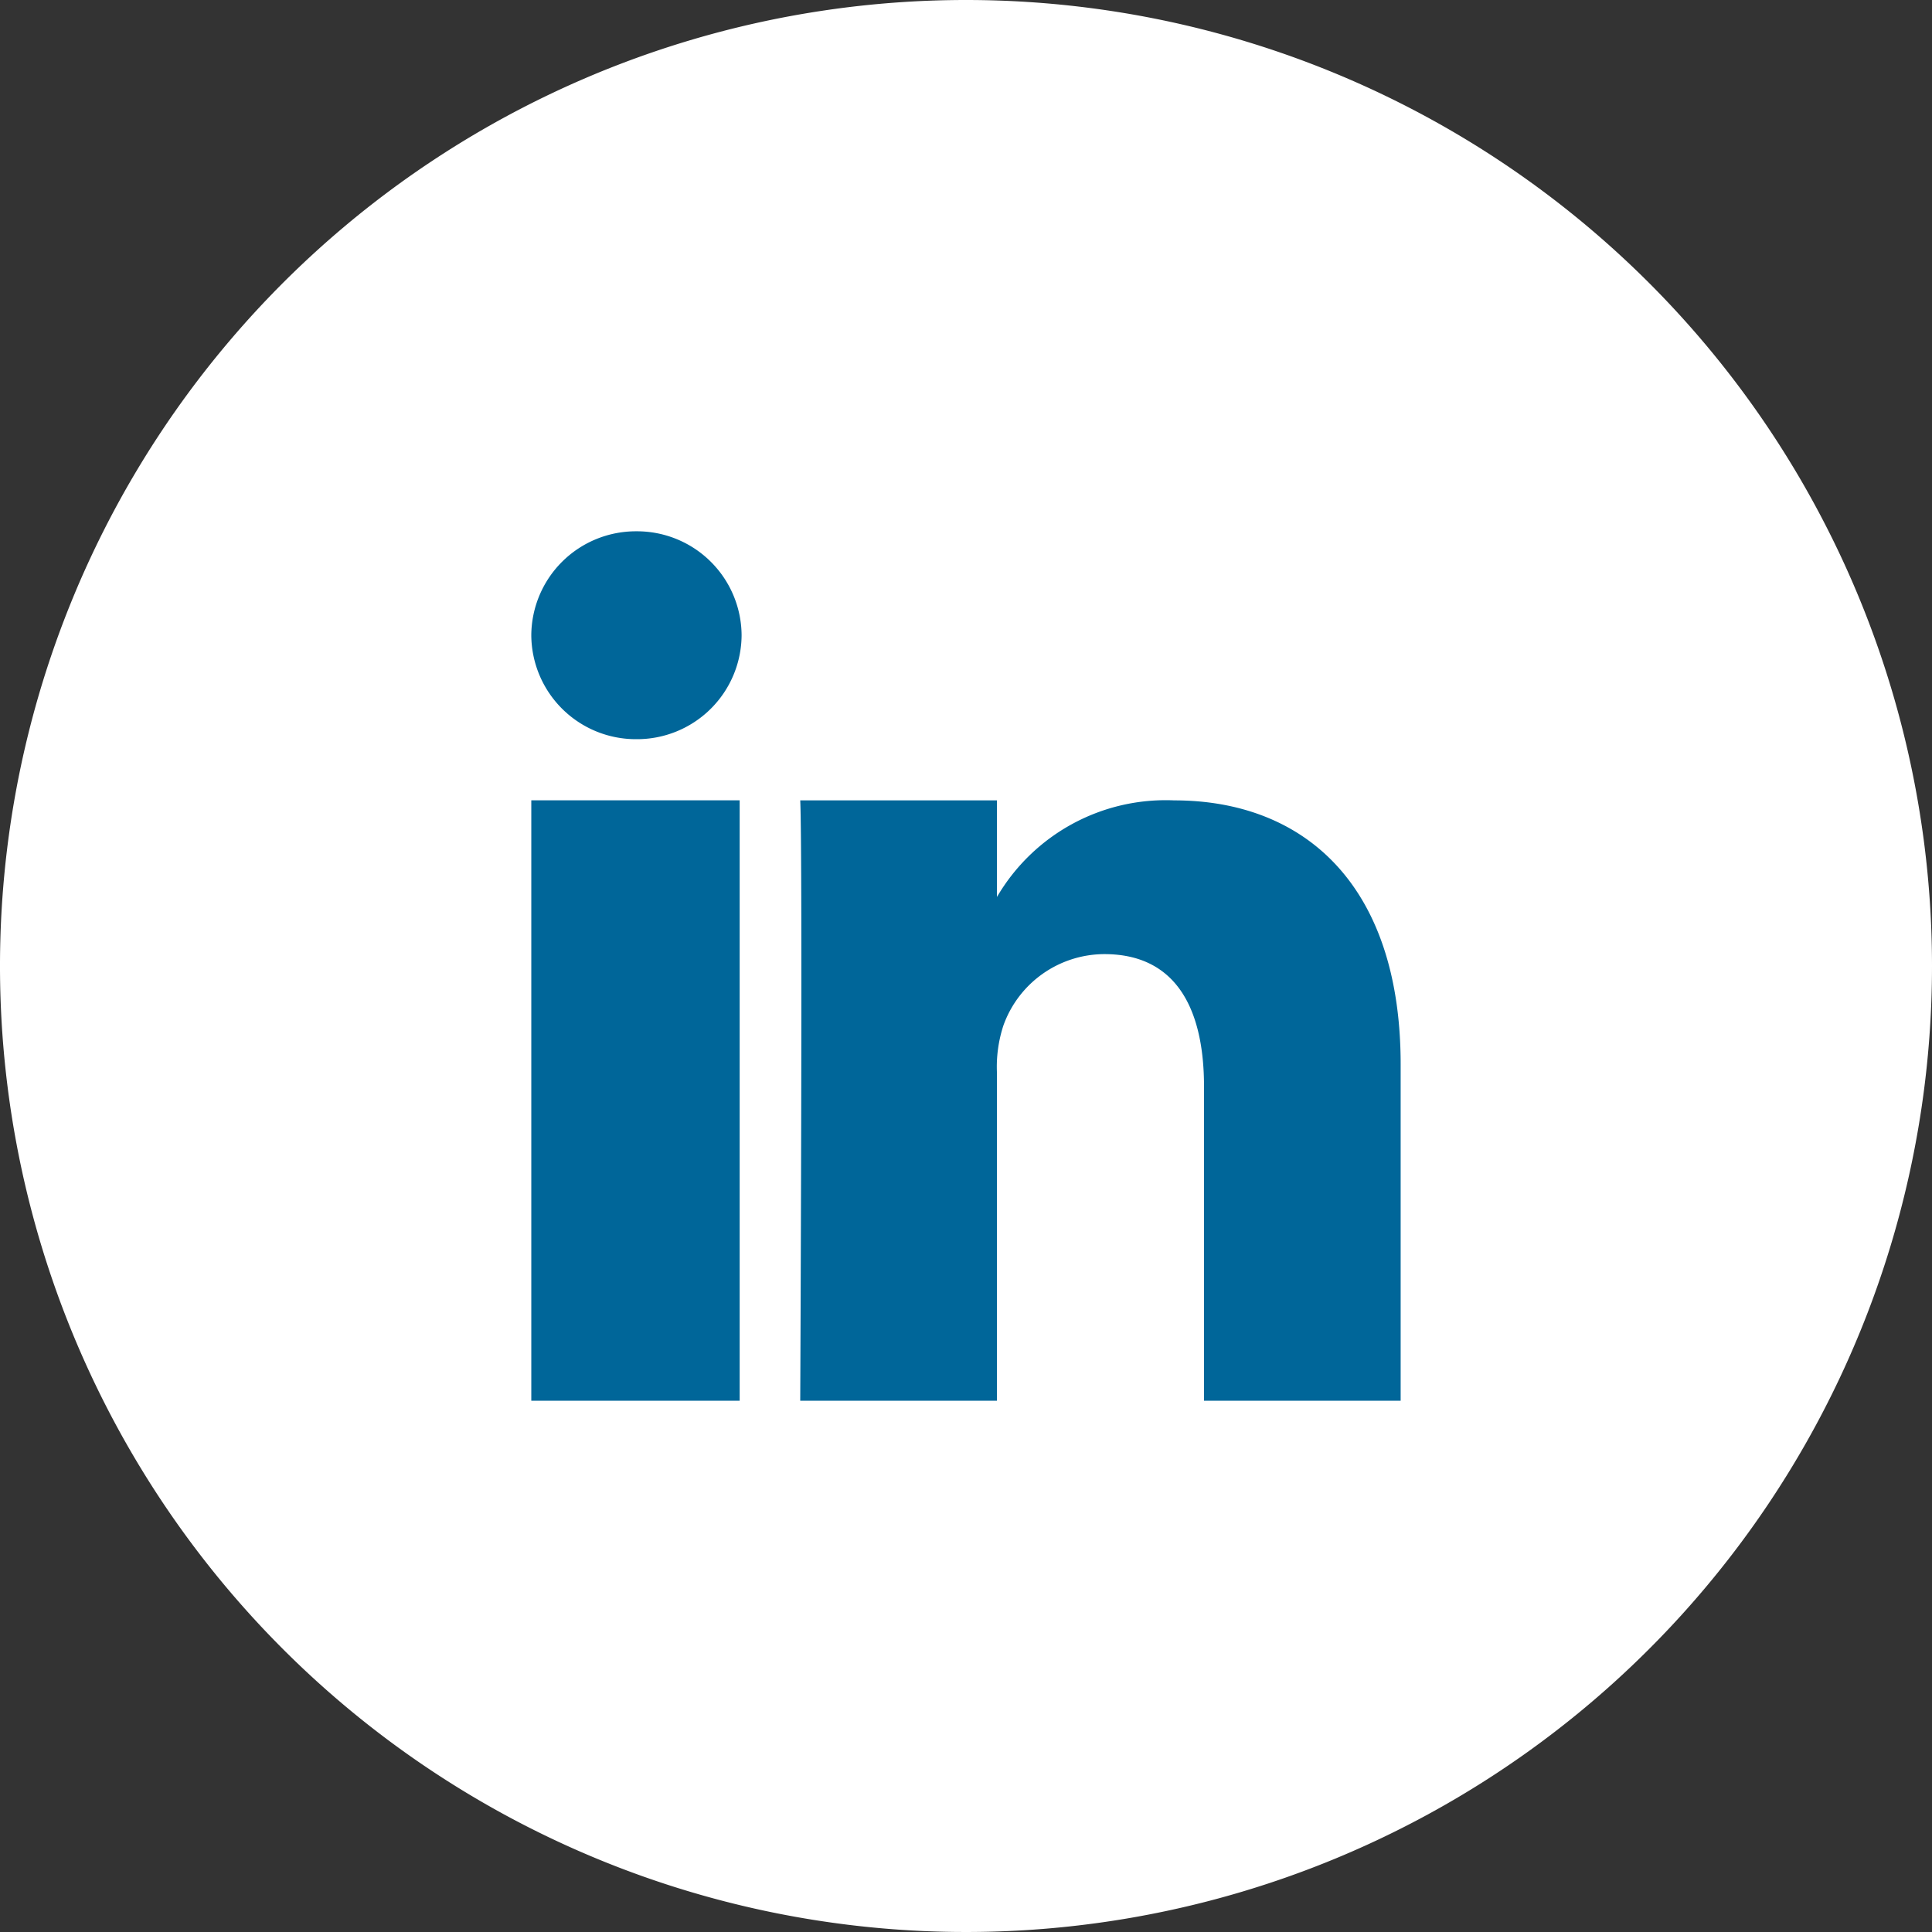
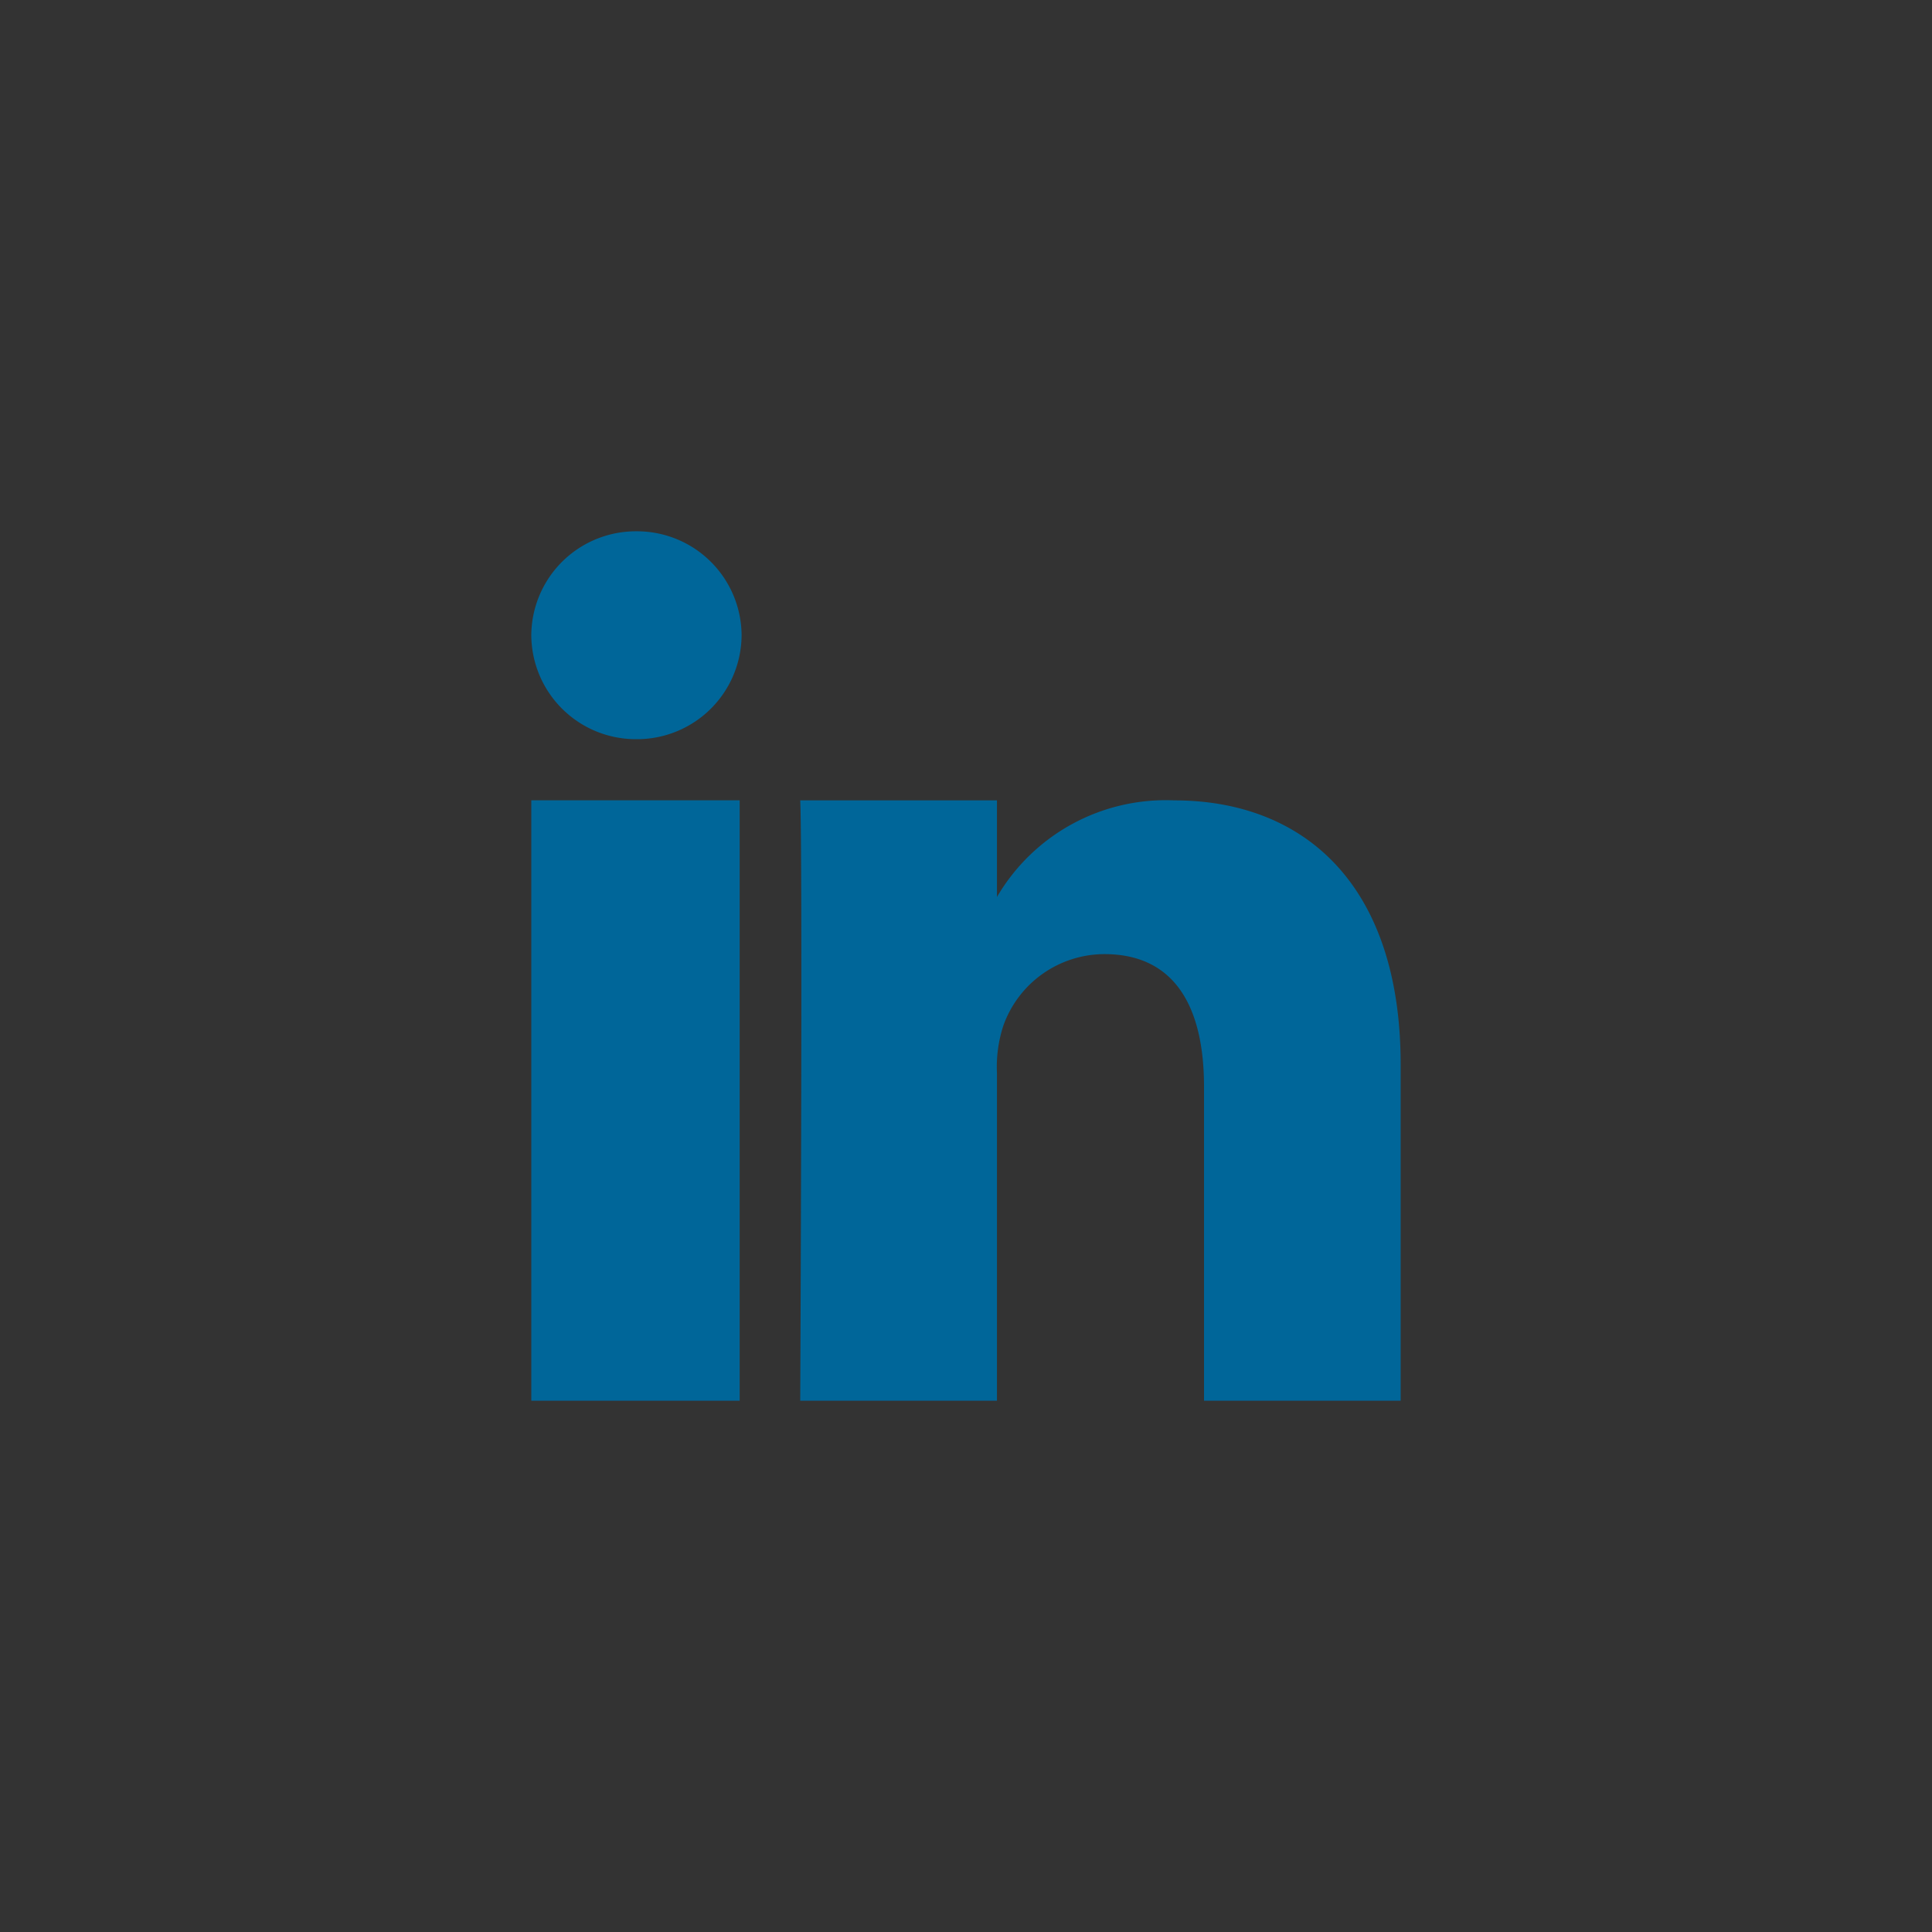
<svg xmlns="http://www.w3.org/2000/svg" width="40" height="40" viewBox="0 0 40 40">
  <rect x="0" y="0" width="40" height="40" fill="#333333" stroke="none" />
  <g id="LinkedIn" transform="translate(-95 -796)">
-     <path id="linkedin-2" data-name="linkedin" d="M20,0A20,20,0,1,0,40,20,20,20,0,0,0,20,0Z" transform="translate(95 796)" fill="#fff" />
-     <path id="Union_248" data-name="Union 248" d="M-5598.072,992v-6.5c0-1.632-.59-2.746-2.063-2.746a2.227,2.227,0,0,0-2.09,1.476,2.75,2.75,0,0,0-.134.986V992h-4.073s.053-11.29,0-12.429h4.073v2a4.047,4.047,0,0,1,3.67-2c2.68,0,4.688,1.735,4.688,5.466V992ZM-5612,992V979.57h4.314V992Zm0-15.848a2.165,2.165,0,0,1,2.177-2.152,2.165,2.165,0,0,1,2.177,2.152,2.165,2.165,0,0,1-2.177,2.152A2.165,2.165,0,0,1-5612,976.152Z" transform="translate(5718 -167)" fill="#069" />
+     <path id="Union_248" data-name="Union 248" d="M-5598.072,992v-6.5c0-1.632-.59-2.746-2.063-2.746a2.227,2.227,0,0,0-2.09,1.476,2.75,2.75,0,0,0-.134.986V992h-4.073s.053-11.29,0-12.429h4.073v2a4.047,4.047,0,0,1,3.67-2c2.68,0,4.688,1.735,4.688,5.466V992M-5612,992V979.57h4.314V992Zm0-15.848a2.165,2.165,0,0,1,2.177-2.152,2.165,2.165,0,0,1,2.177,2.152,2.165,2.165,0,0,1-2.177,2.152A2.165,2.165,0,0,1-5612,976.152Z" transform="translate(5718 -167)" fill="#069" />
  </g>
</svg>